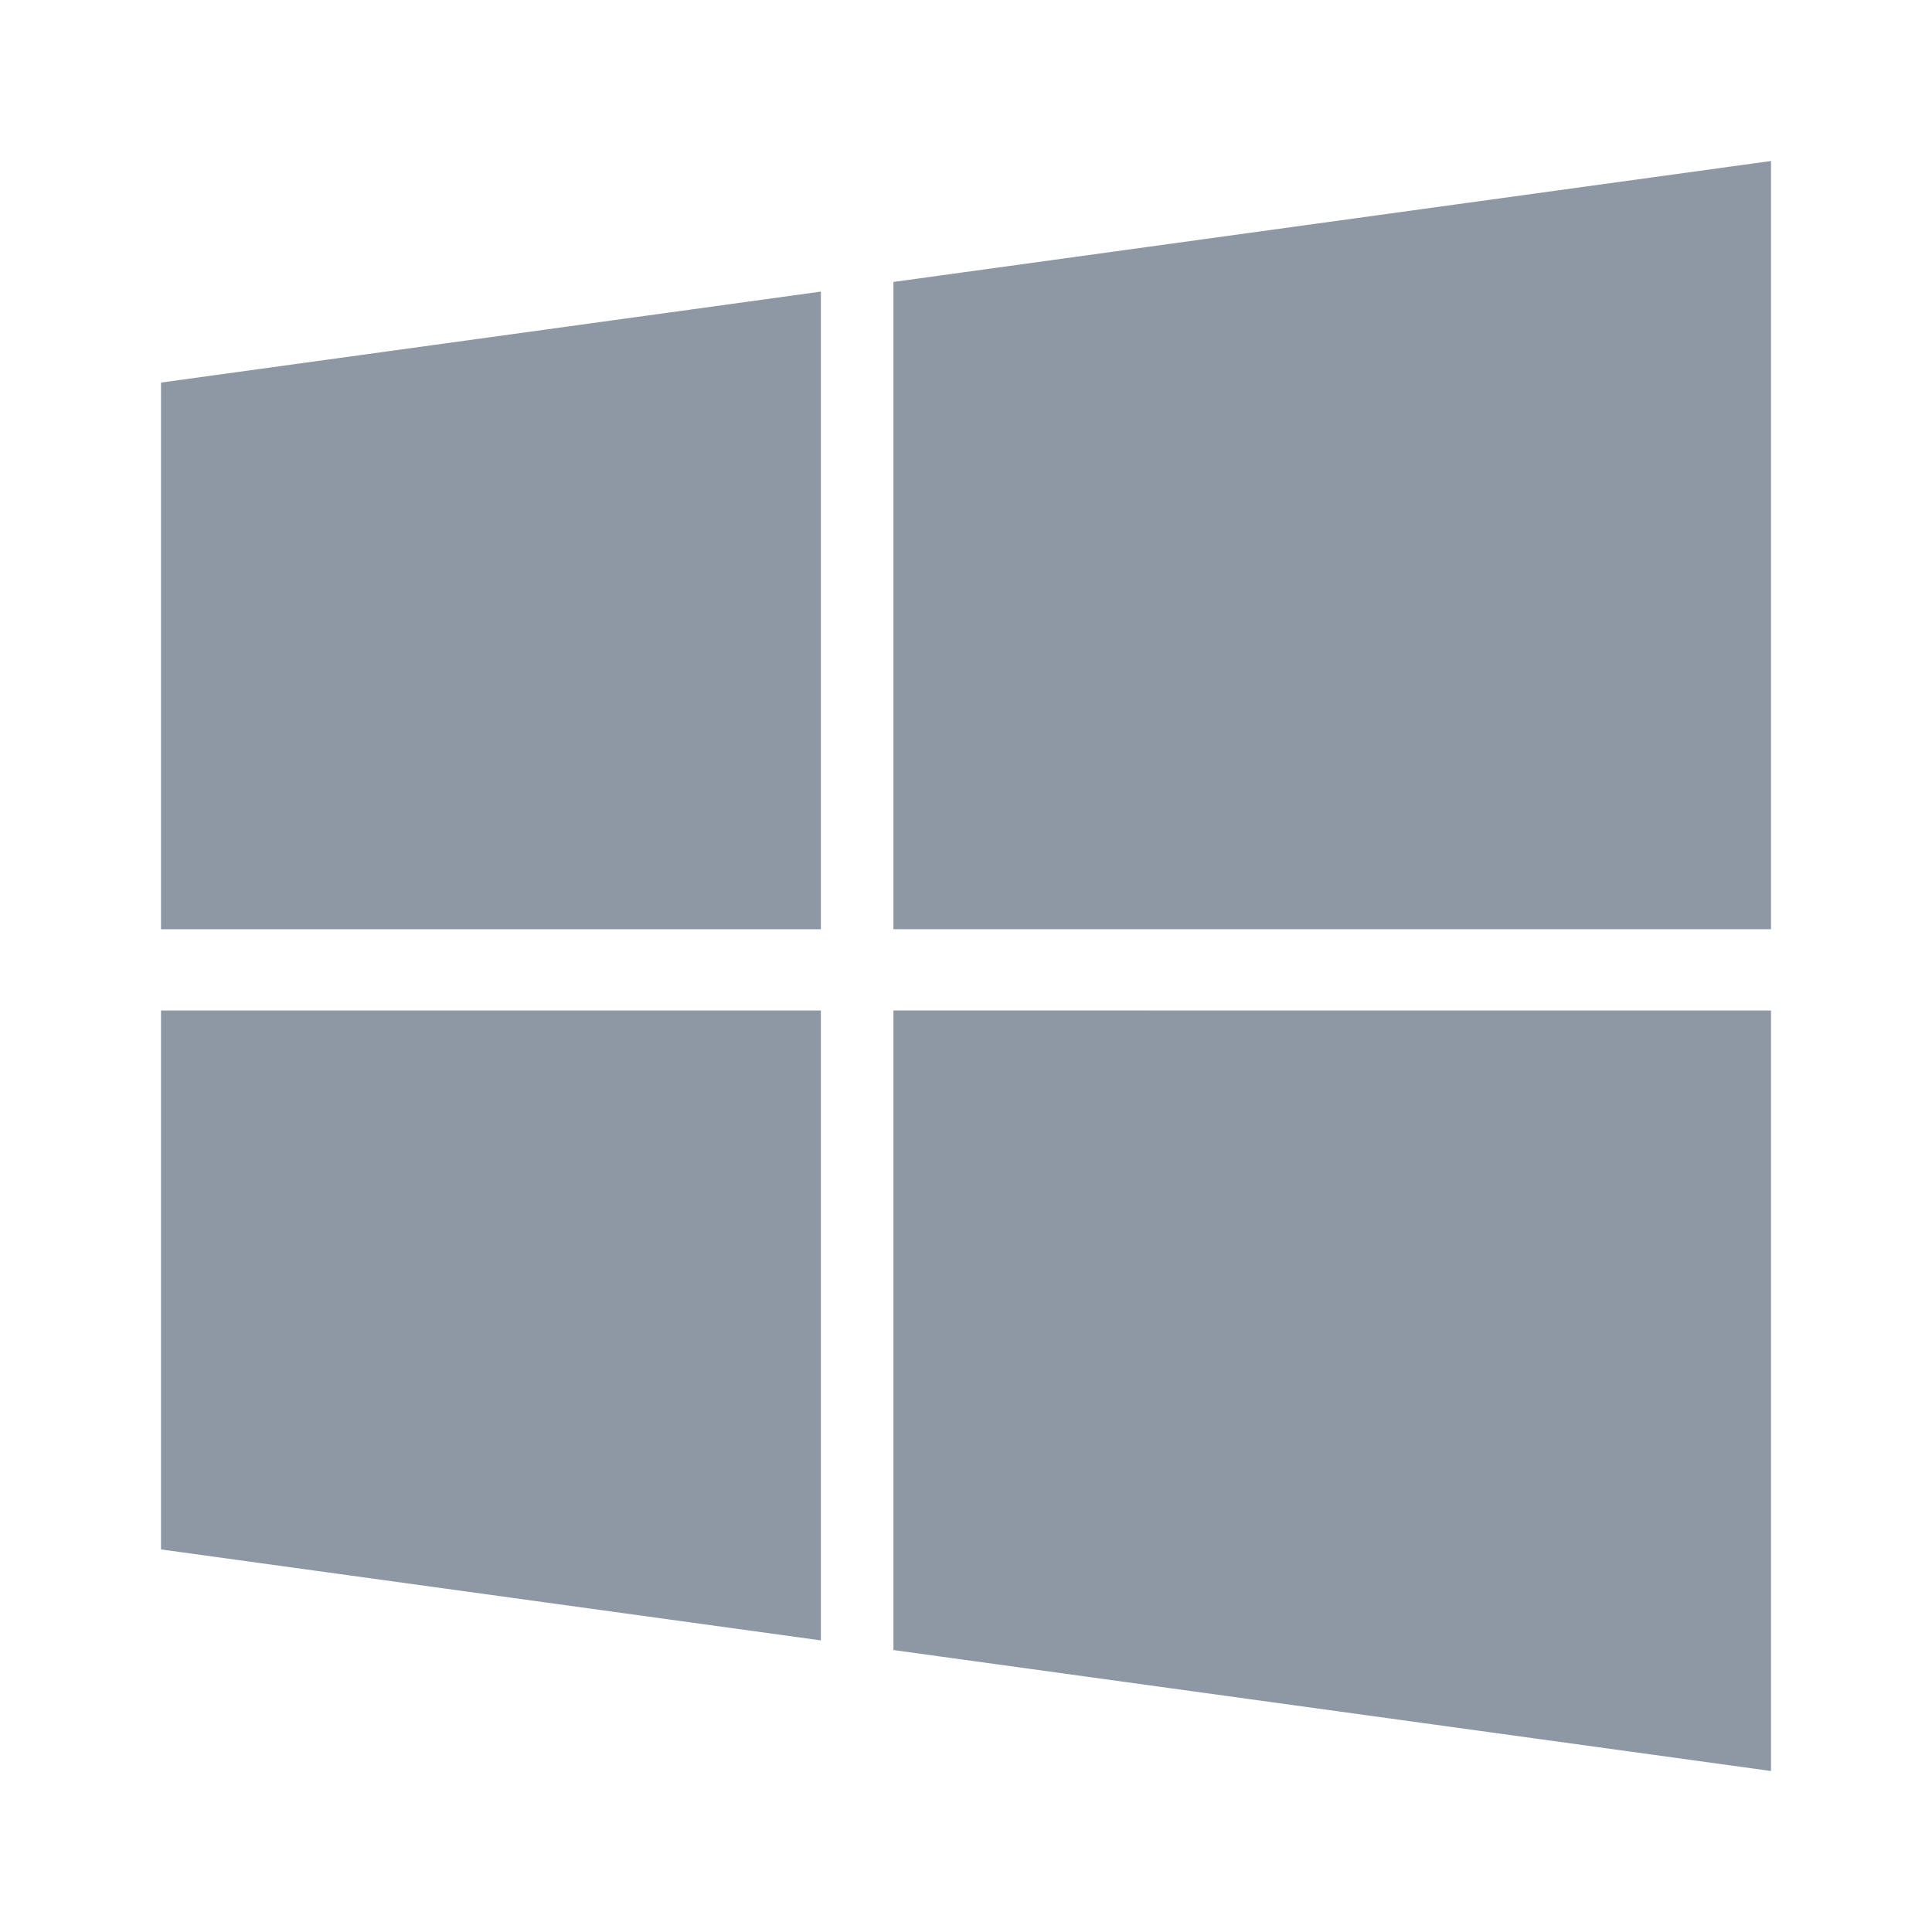
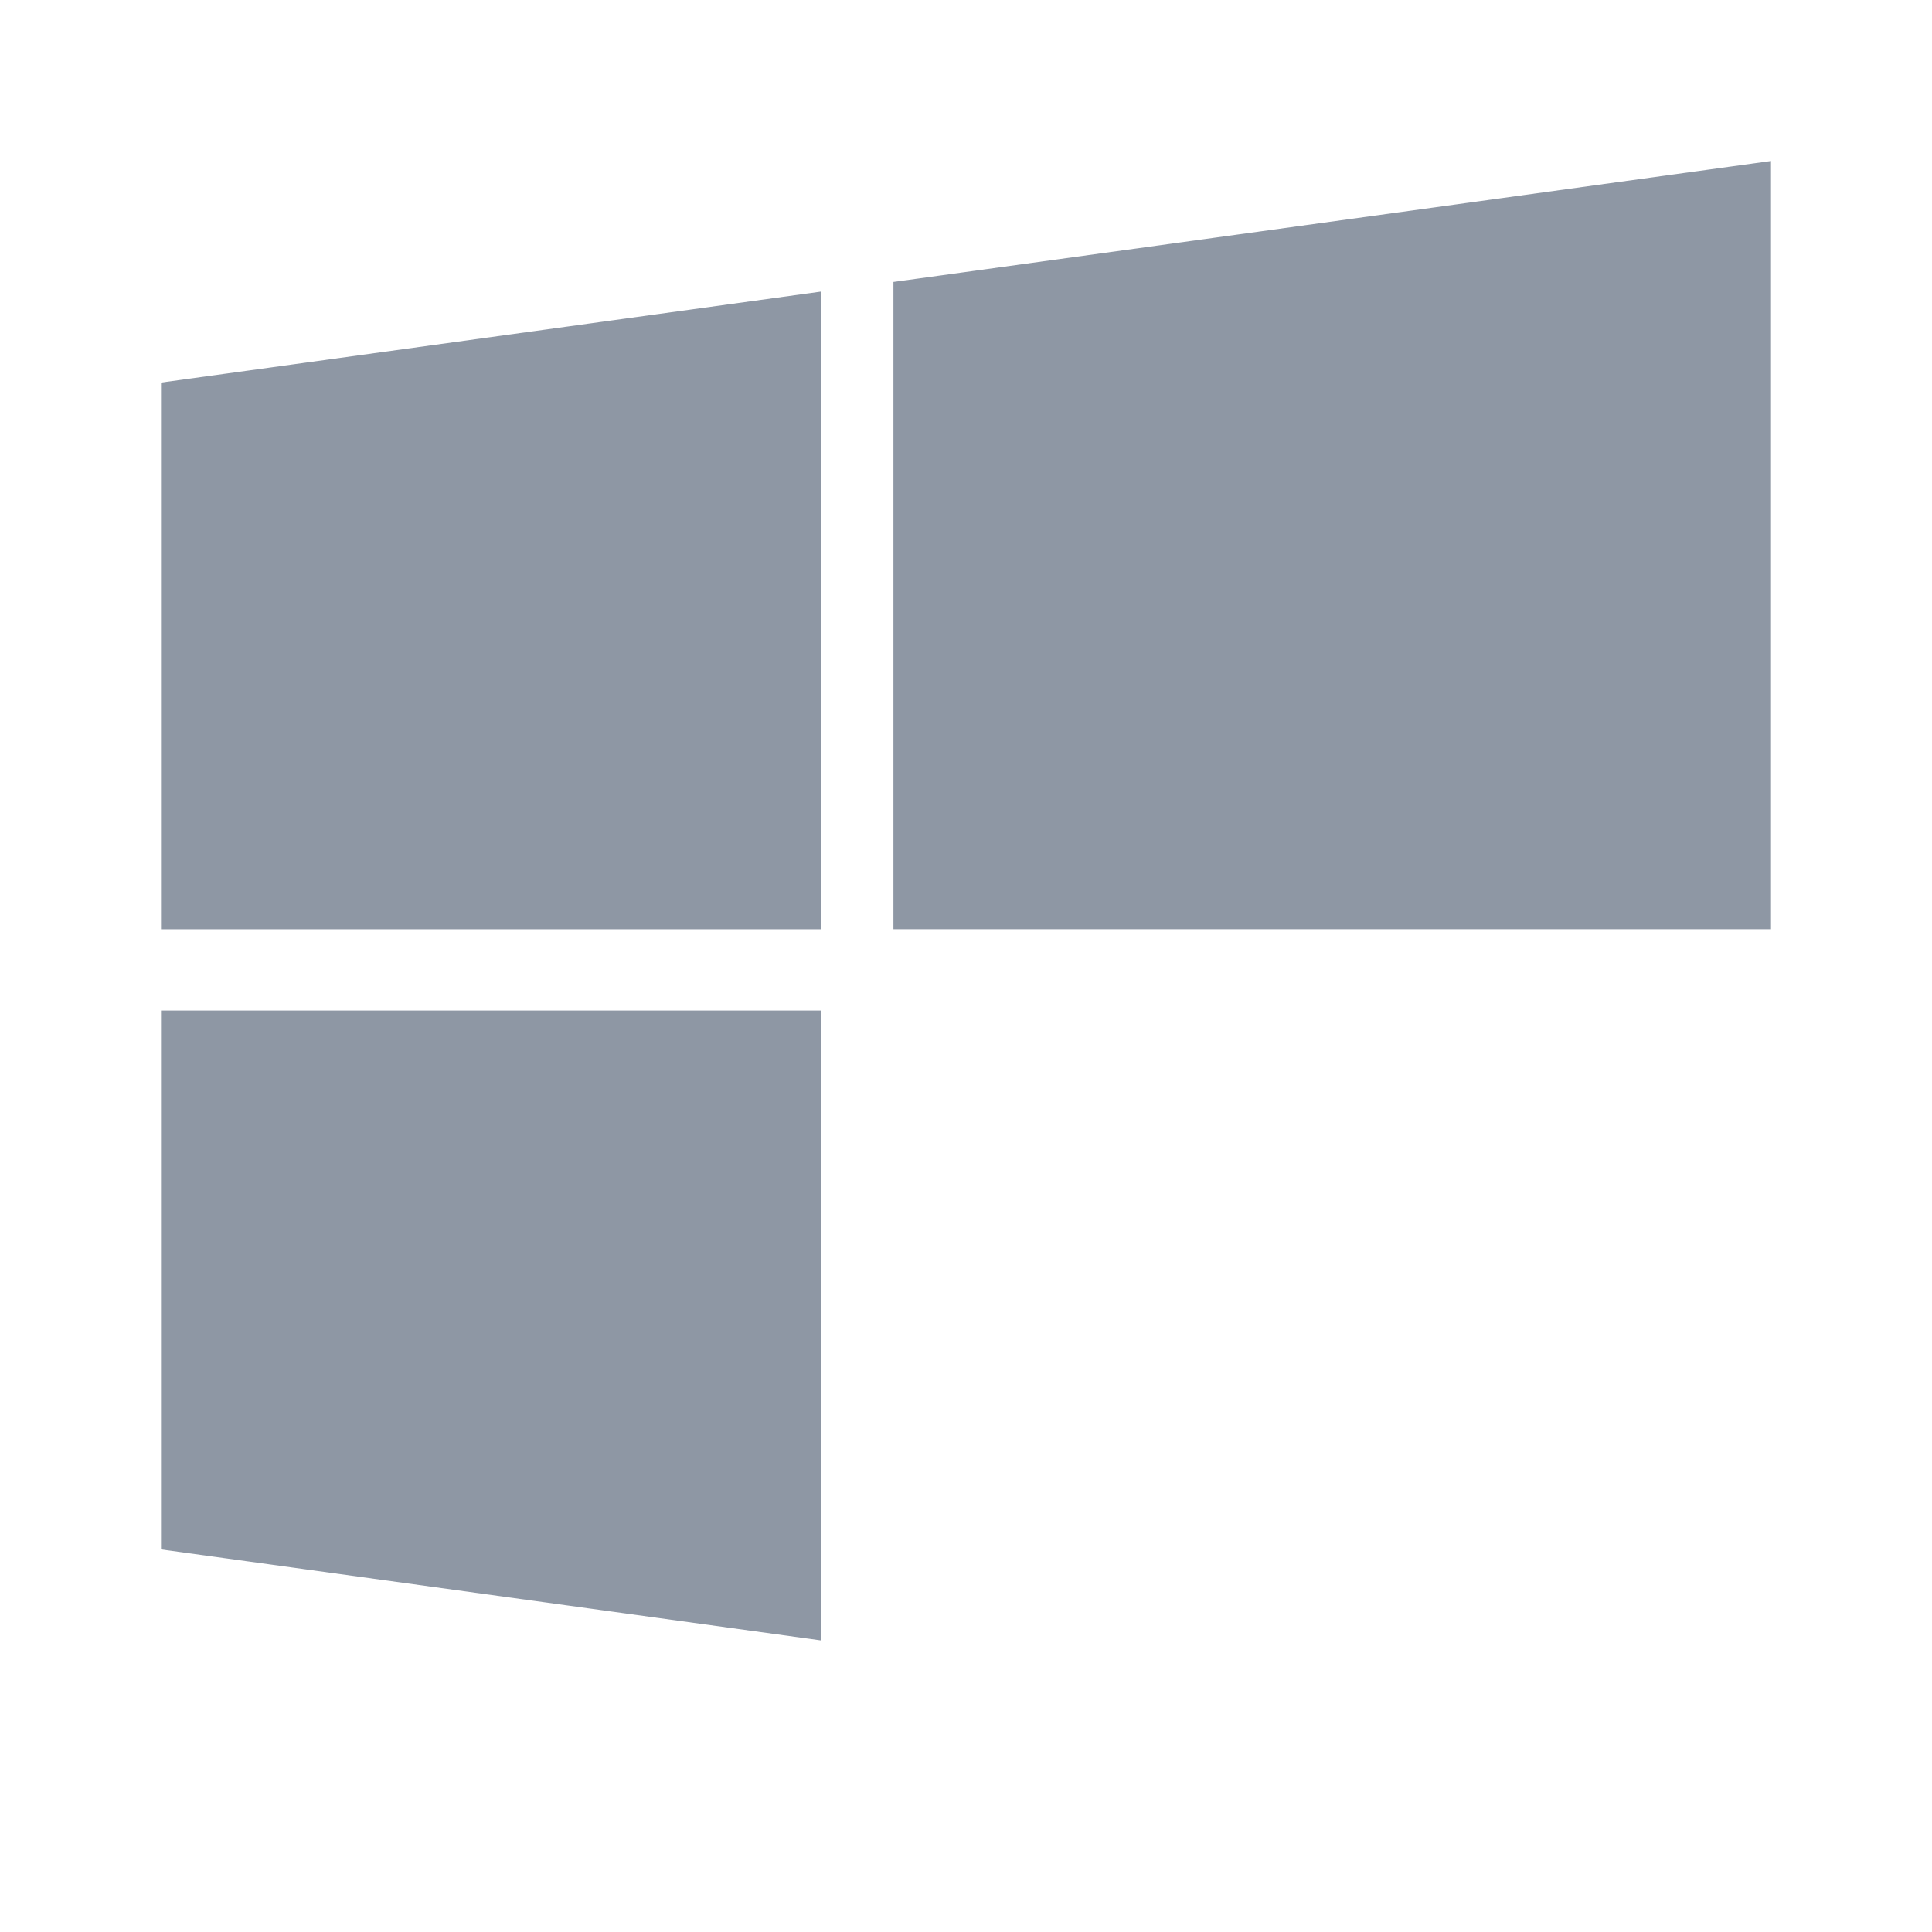
<svg xmlns="http://www.w3.org/2000/svg" width="48" height="48" viewBox="0 0 48 48" fill="none">
  <path d="M22.197 23.086V7.005L44 4V23.086H22.197Z" fill="#8E97A4" />
  <path d="M20.394 23.087H4V9.505L20.394 7.245V23.087Z" fill="#8E97A4" />
  <path d="M20.394 40.755L4 38.495V25.106H20.394V40.755Z" fill="#8E97A4" />
-   <path d="M22.197 40.995L44 44V25.106L22.197 25.105V40.995Z" fill="#8E97A4" />
</svg>